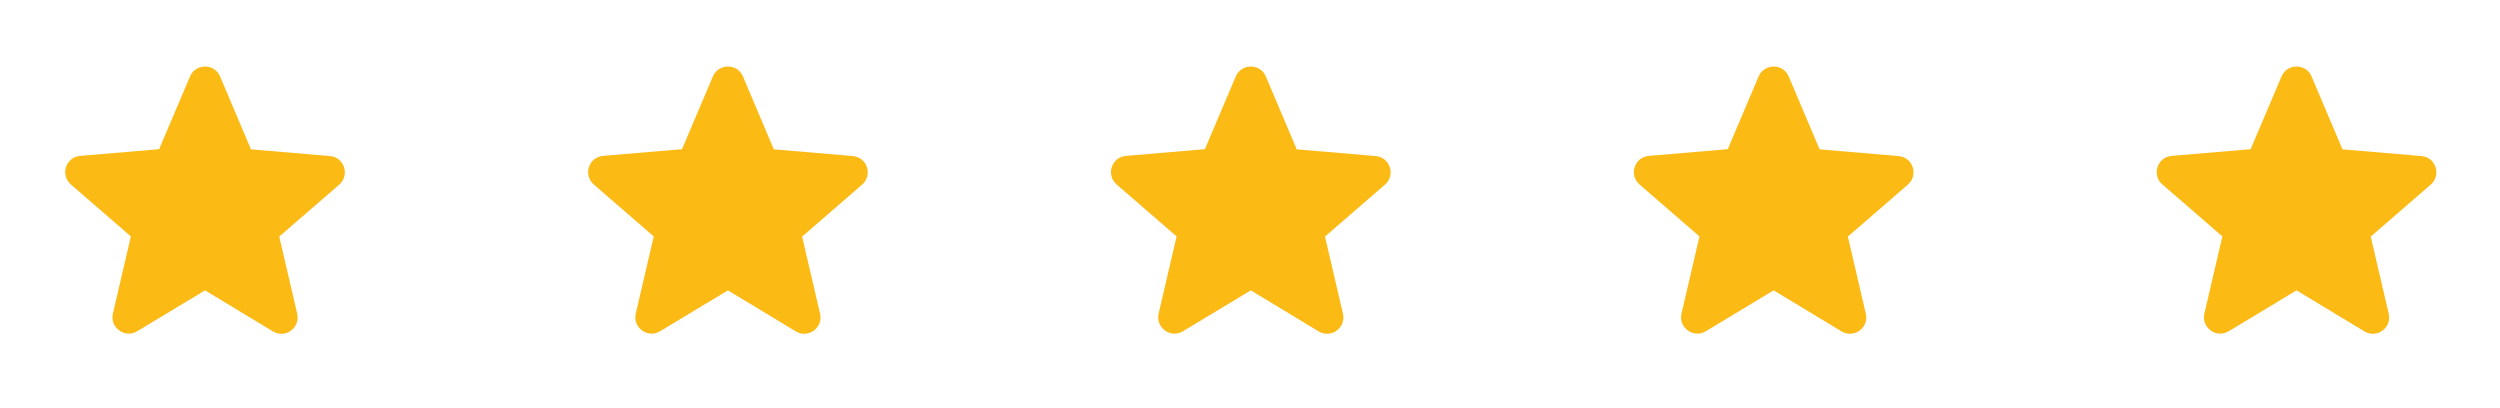
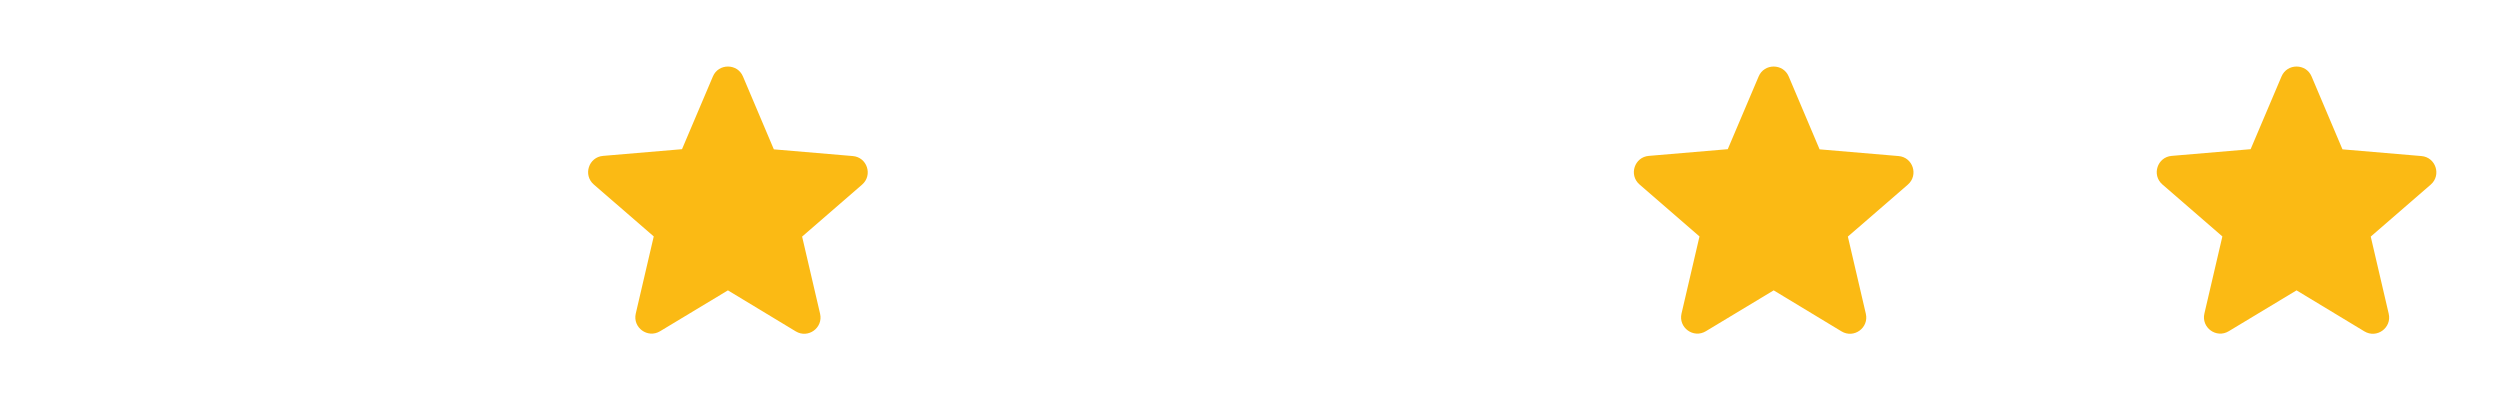
<svg xmlns="http://www.w3.org/2000/svg" width="153" height="25" viewBox="0 0 153 25" fill="none">
-   <path d="M12.549 17.77L16.699 20.279C17.459 20.739 18.389 20.059 18.189 19.2L17.089 14.479L20.759 11.3C21.429 10.72 21.069 9.62 20.189 9.55L15.359 9.14L13.469 4.68C13.129 3.87 11.969 3.87 11.629 4.68L9.739 9.13L4.909 9.54C4.029 9.61 3.669 10.71 4.339 11.29L8.009 14.47L6.909 19.189C6.709 20.049 7.639 20.73 8.399 20.27L12.549 17.77Z" fill="#FBBA14" />
  <path d="M44.549 17.77L48.699 20.279C49.459 20.739 50.389 20.059 50.189 19.2L49.089 14.479L52.759 11.3C53.429 10.72 53.069 9.62 52.189 9.55L47.359 9.14L45.469 4.68C45.129 3.87 43.969 3.87 43.629 4.68L41.739 9.13L36.909 9.54C36.029 9.61 35.669 10.71 36.339 11.29L40.009 14.47L38.909 19.189C38.709 20.049 39.639 20.73 40.399 20.27L44.549 17.77Z" fill="#FBBA14" />
-   <path d="M76.549 17.77L80.699 20.279C81.459 20.739 82.389 20.059 82.189 19.2L81.089 14.479L84.759 11.3C85.429 10.72 85.069 9.62 84.189 9.55L79.359 9.14L77.469 4.68C77.129 3.87 75.969 3.87 75.629 4.68L73.739 9.13L68.909 9.54C68.029 9.61 67.669 10.71 68.339 11.29L72.009 14.47L70.909 19.189C70.709 20.049 71.639 20.73 72.399 20.27L76.549 17.77Z" fill="#FBBA14" />
  <path d="M108.549 17.77L112.699 20.279C113.459 20.739 114.389 20.059 114.189 19.2L113.089 14.479L116.759 11.3C117.429 10.72 117.069 9.62 116.189 9.55L111.359 9.14L109.469 4.68C109.129 3.87 107.969 3.87 107.629 4.68L105.739 9.13L100.909 9.54C100.029 9.61 99.669 10.71 100.339 11.29L104.009 14.47L102.909 19.189C102.709 20.049 103.639 20.73 104.399 20.27L108.549 17.77Z" fill="#FBBA14" />
  <path d="M140.549 17.77L144.699 20.279C145.459 20.739 146.389 20.059 146.189 19.2L145.089 14.479L148.759 11.3C149.429 10.72 149.069 9.62 148.189 9.55L143.359 9.14L141.469 4.68C141.129 3.87 139.969 3.87 139.629 4.68L137.739 9.13L132.909 9.54C132.029 9.61 131.669 10.71 132.339 11.29L136.009 14.47L134.909 19.189C134.709 20.049 135.639 20.73 136.399 20.27L140.549 17.77Z" fill="#FBBA14" />
</svg>